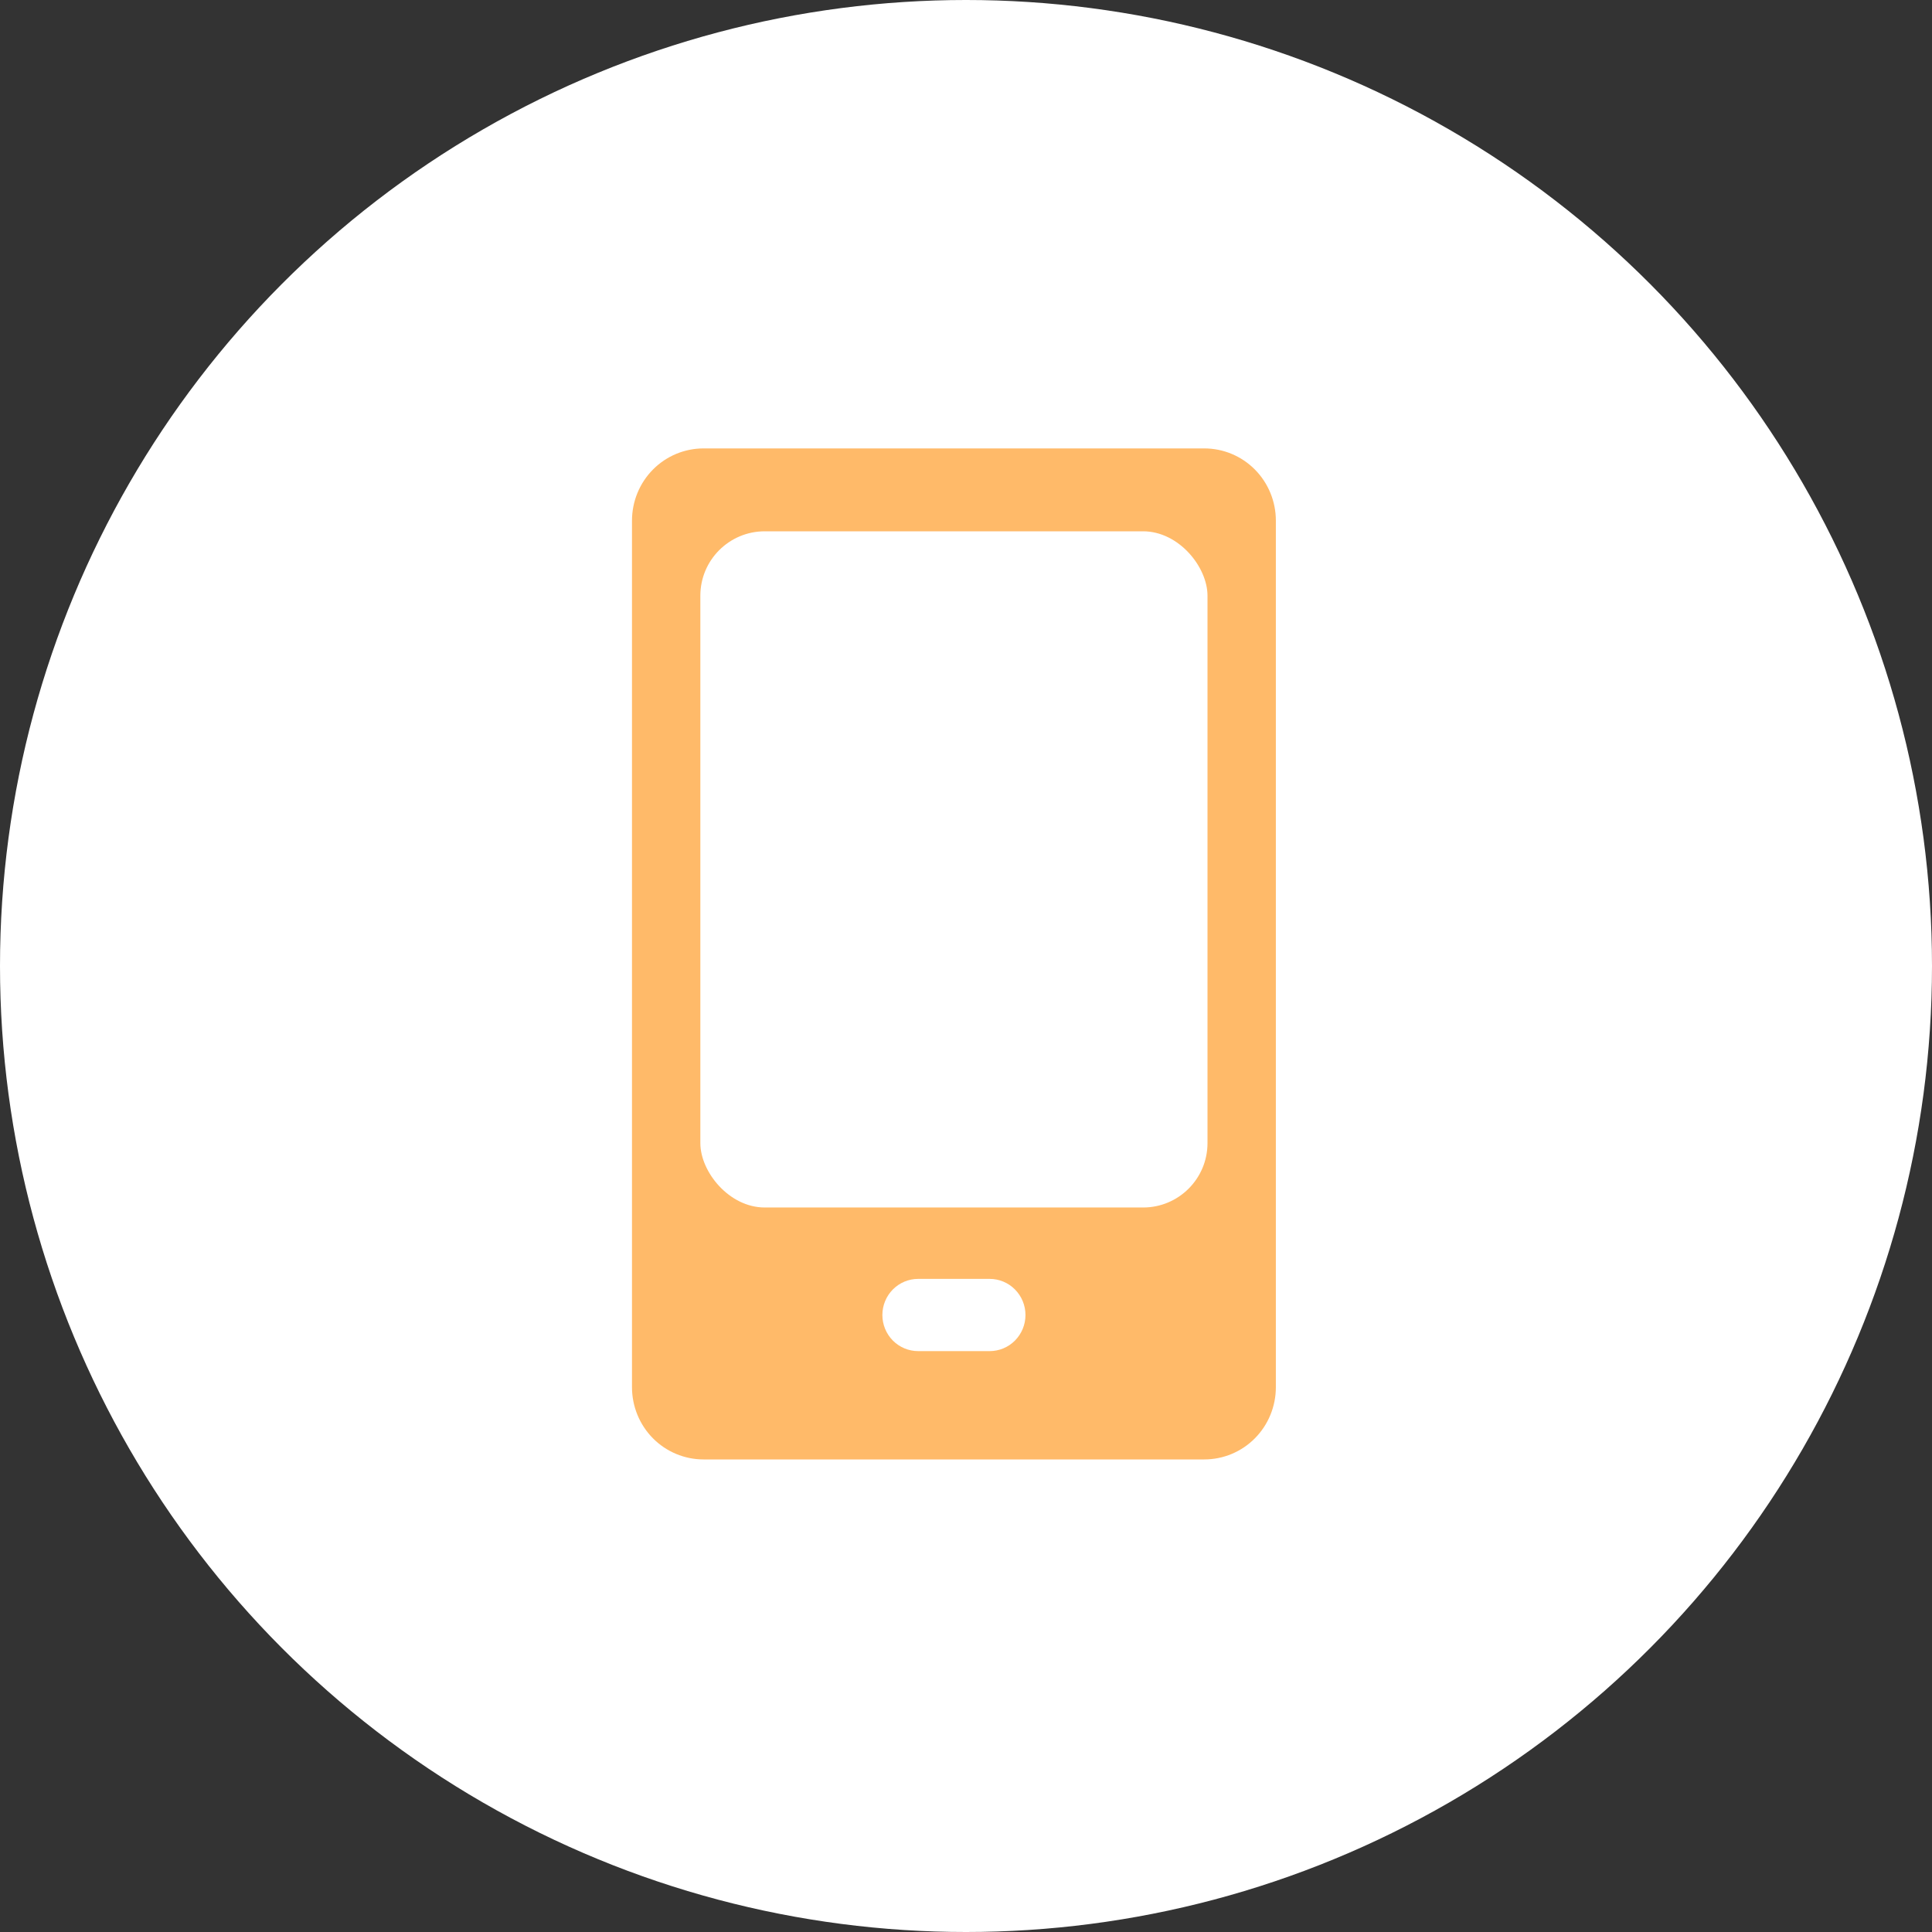
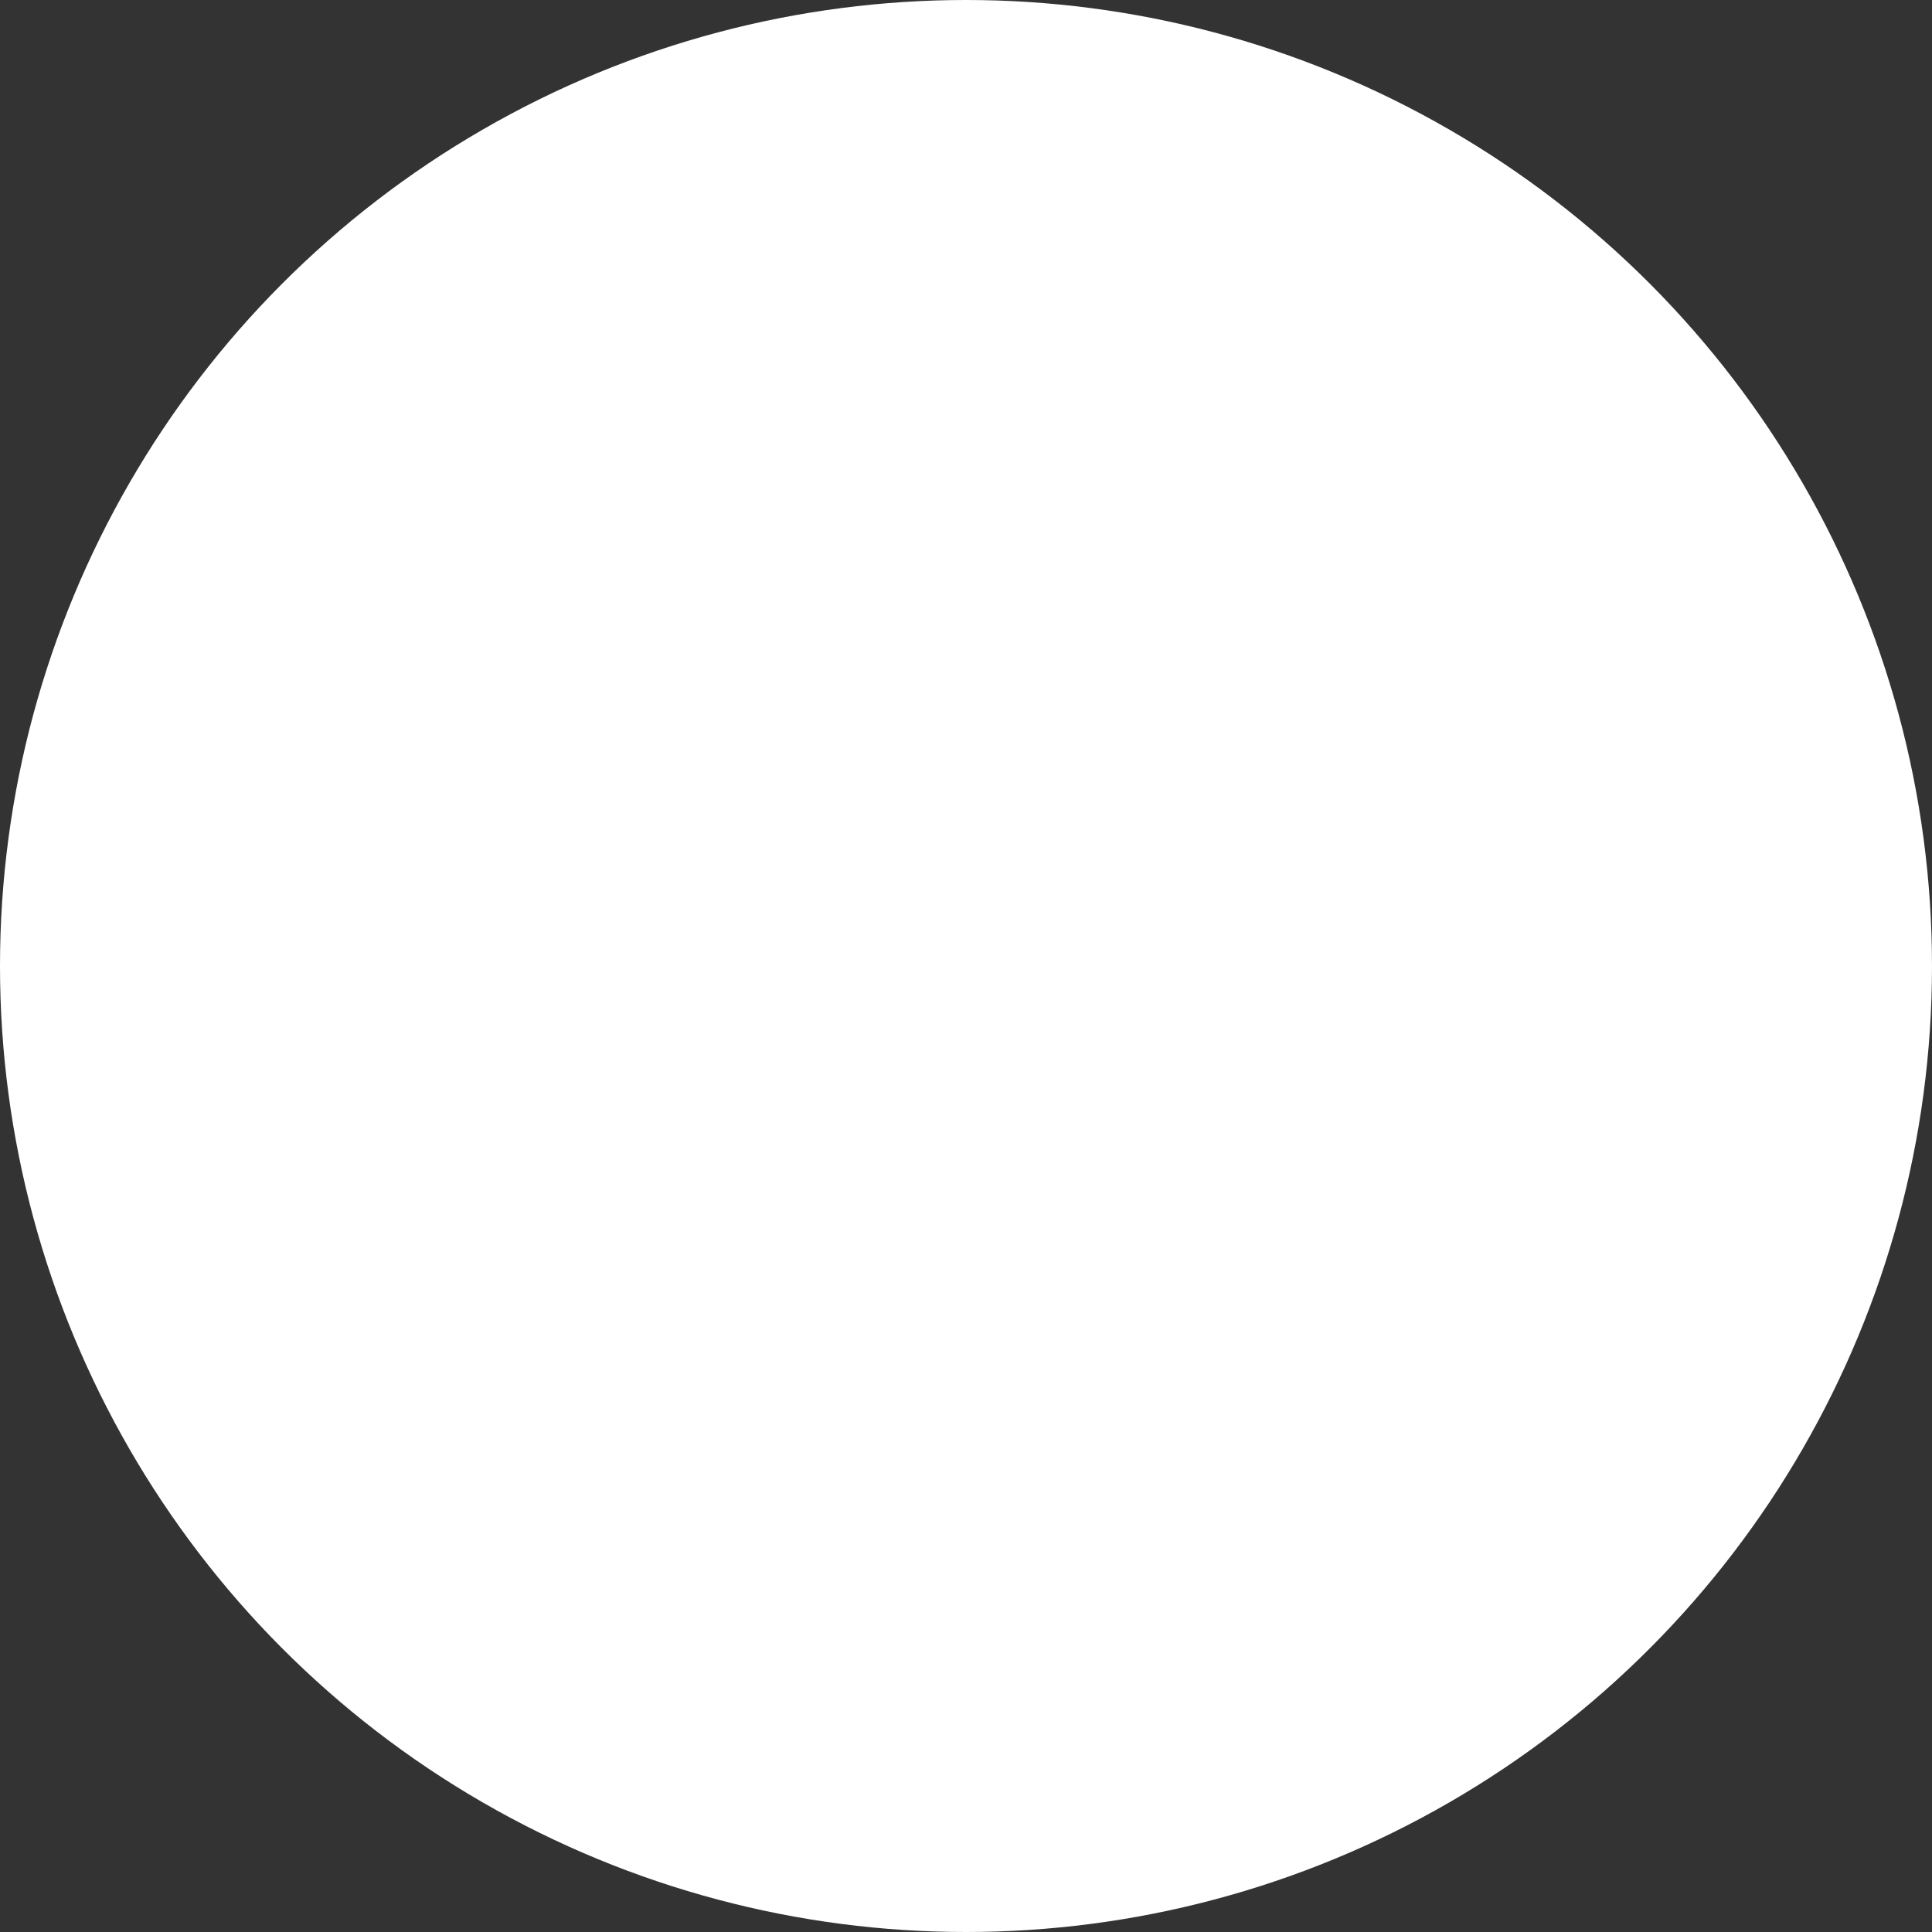
<svg xmlns="http://www.w3.org/2000/svg" width="60" height="60" viewBox="0 0 60 60" fill="none">
  <rect x="0" y="0" width="60" height="60" fill="#333333" stroke="none" />
  <circle cx="30" cy="30" r="30" fill="white" />
  <g clip-path="url(#clip0_1562_7471)">
    <path d="M37.401 13.926H21.848C21.259 13.926 20.694 14.162 20.277 14.583C19.861 15.003 19.627 15.574 19.627 16.169V43.081C19.627 43.676 19.861 44.247 20.277 44.667C20.694 45.088 21.259 45.324 21.848 45.324H37.401C37.991 45.324 38.556 45.088 38.973 44.667C39.389 44.247 39.623 43.676 39.623 43.081V16.169C39.623 15.574 39.389 15.003 38.973 14.583C38.556 14.162 37.991 13.926 37.401 13.926ZM30.736 41.96H28.514C28.219 41.96 27.937 41.842 27.728 41.632C27.52 41.421 27.403 41.136 27.403 40.839C27.403 40.541 27.52 40.256 27.728 40.046C27.937 39.835 28.219 39.717 28.514 39.717H30.736C31.03 39.717 31.313 39.835 31.521 40.046C31.73 40.256 31.847 40.541 31.847 40.839C31.847 41.136 31.73 41.421 31.521 41.632C31.313 41.842 31.03 41.96 30.736 41.96Z" fill="#FFBA69" />
-     <rect x="21.75" y="16.5" width="15.75" height="21" rx="2" fill="white" />
  </g>
  <defs>
    <clipPath id="clip0_1562_7471">
-       <rect width="20.25" height="32.25" fill="white" transform="translate(19.5 13.5)" />
-     </clipPath>
+       </clipPath>
  </defs>
</svg>